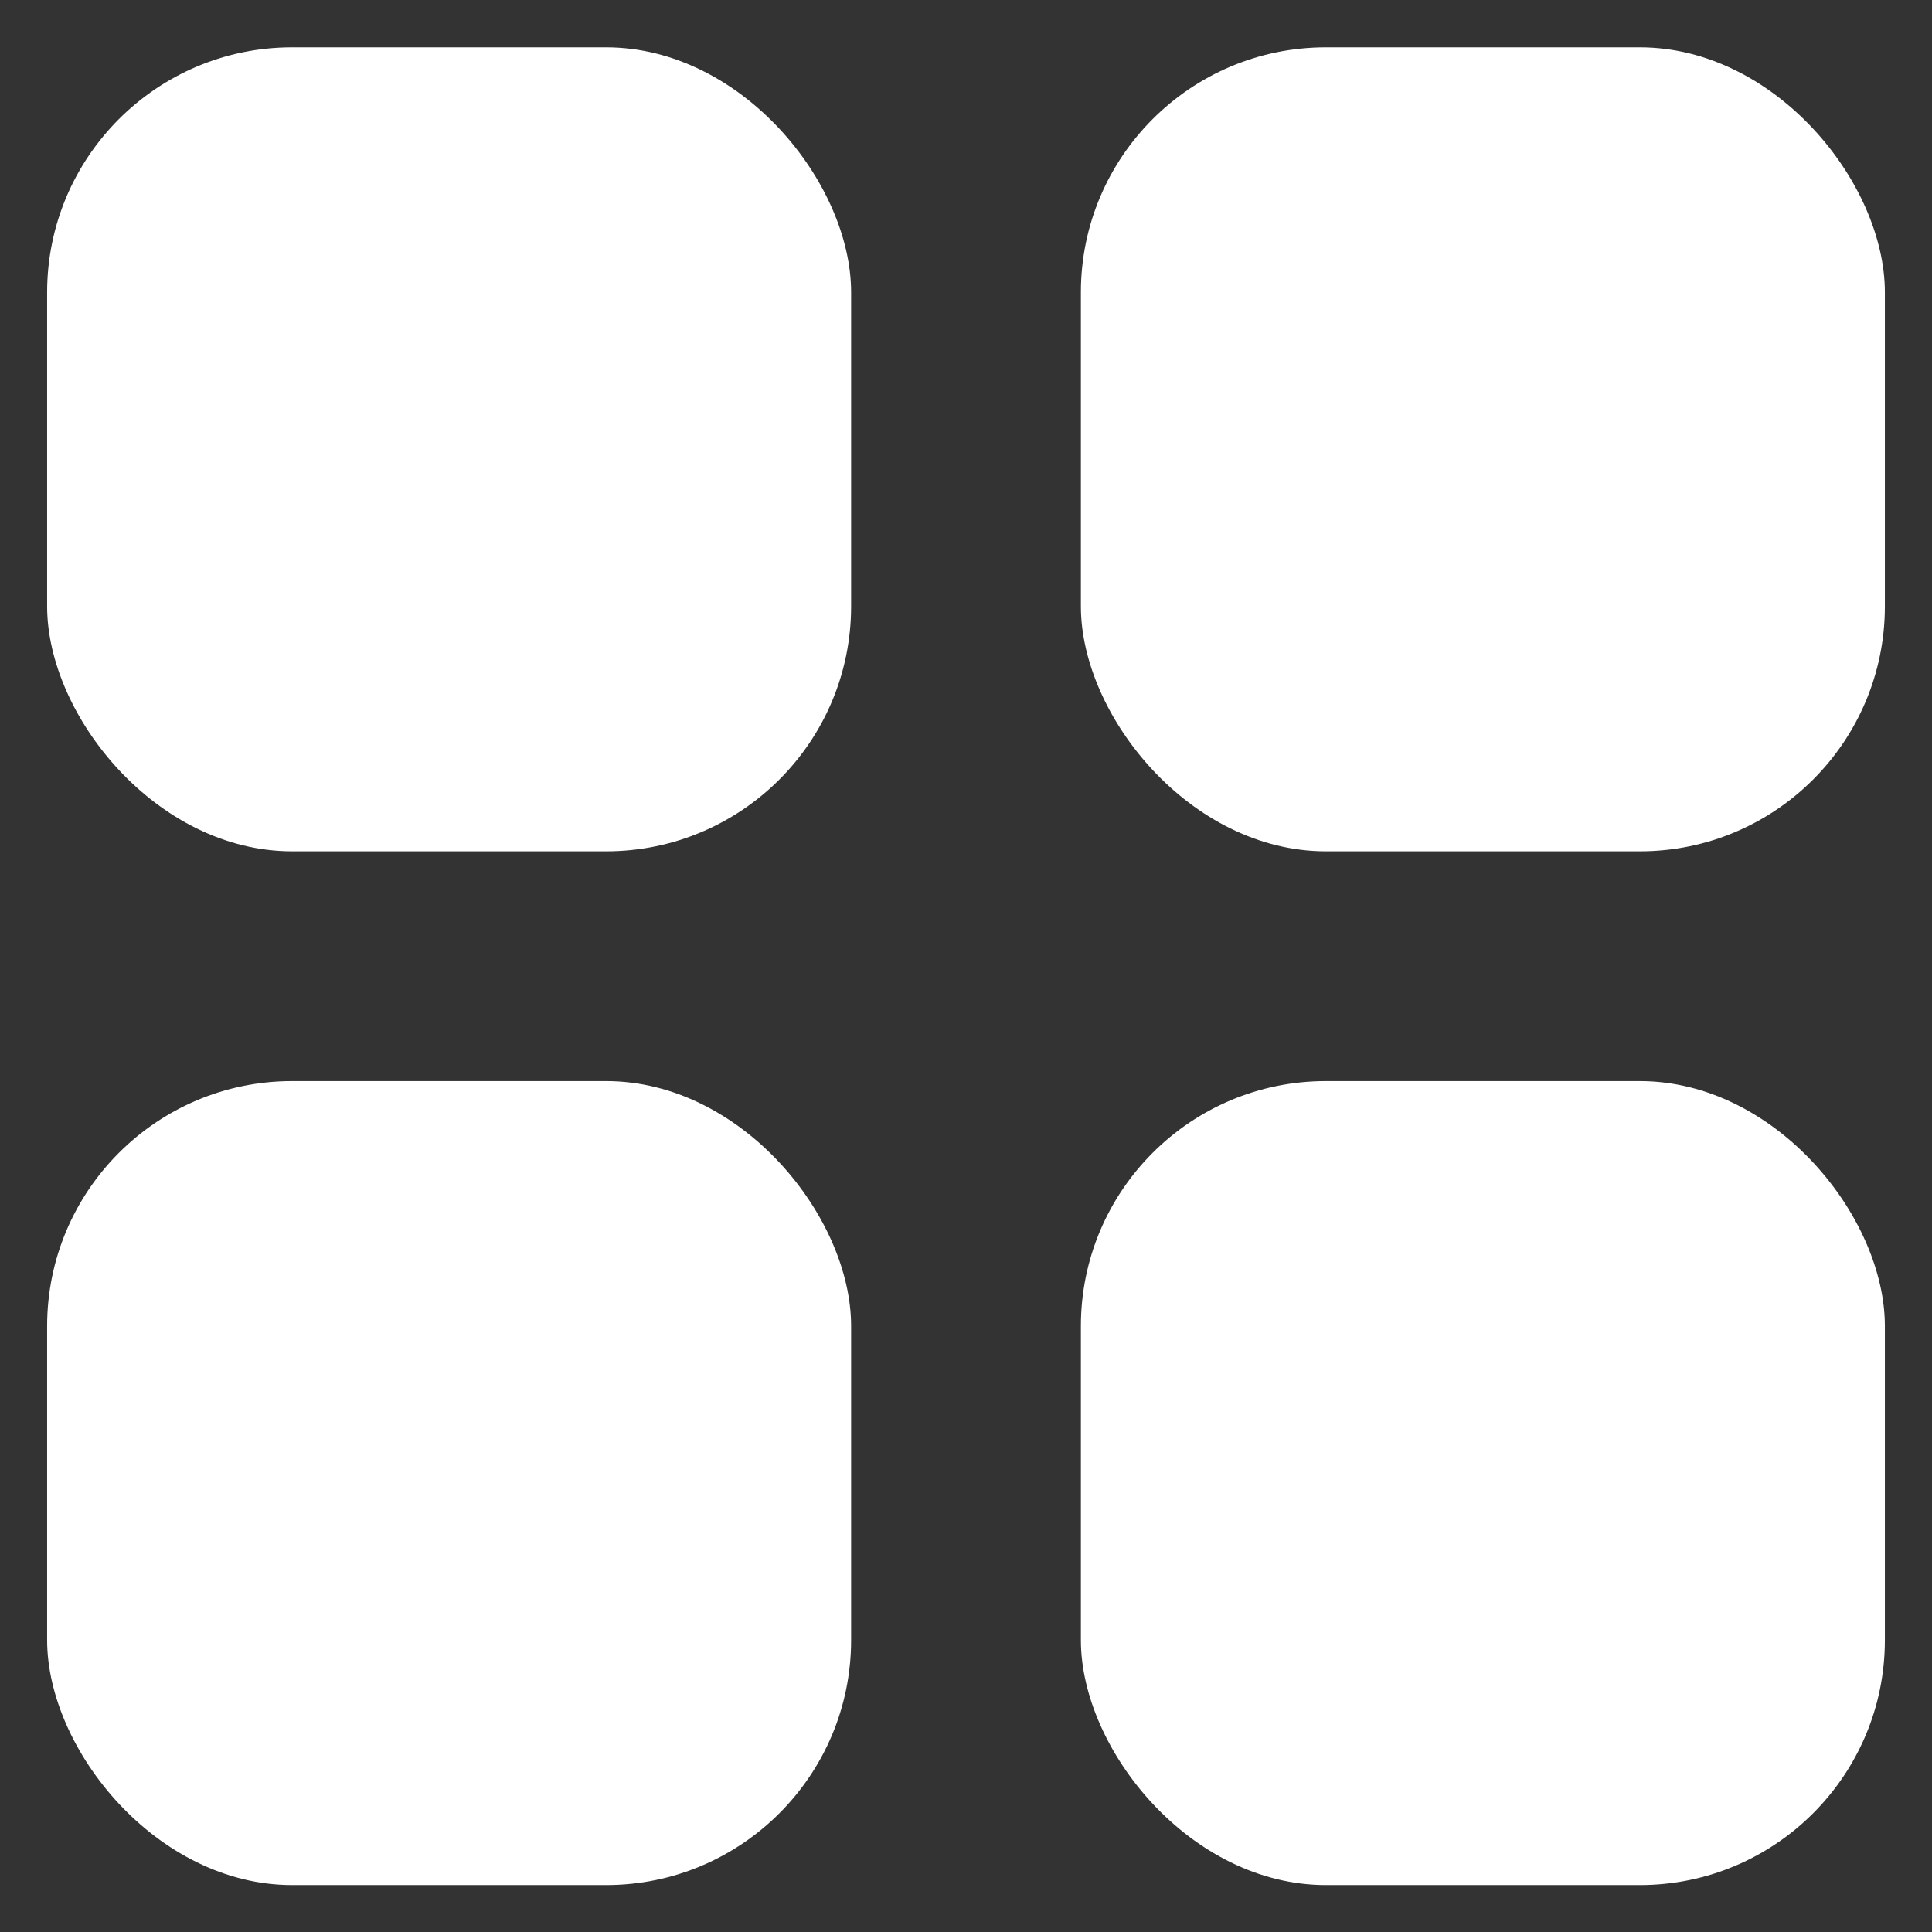
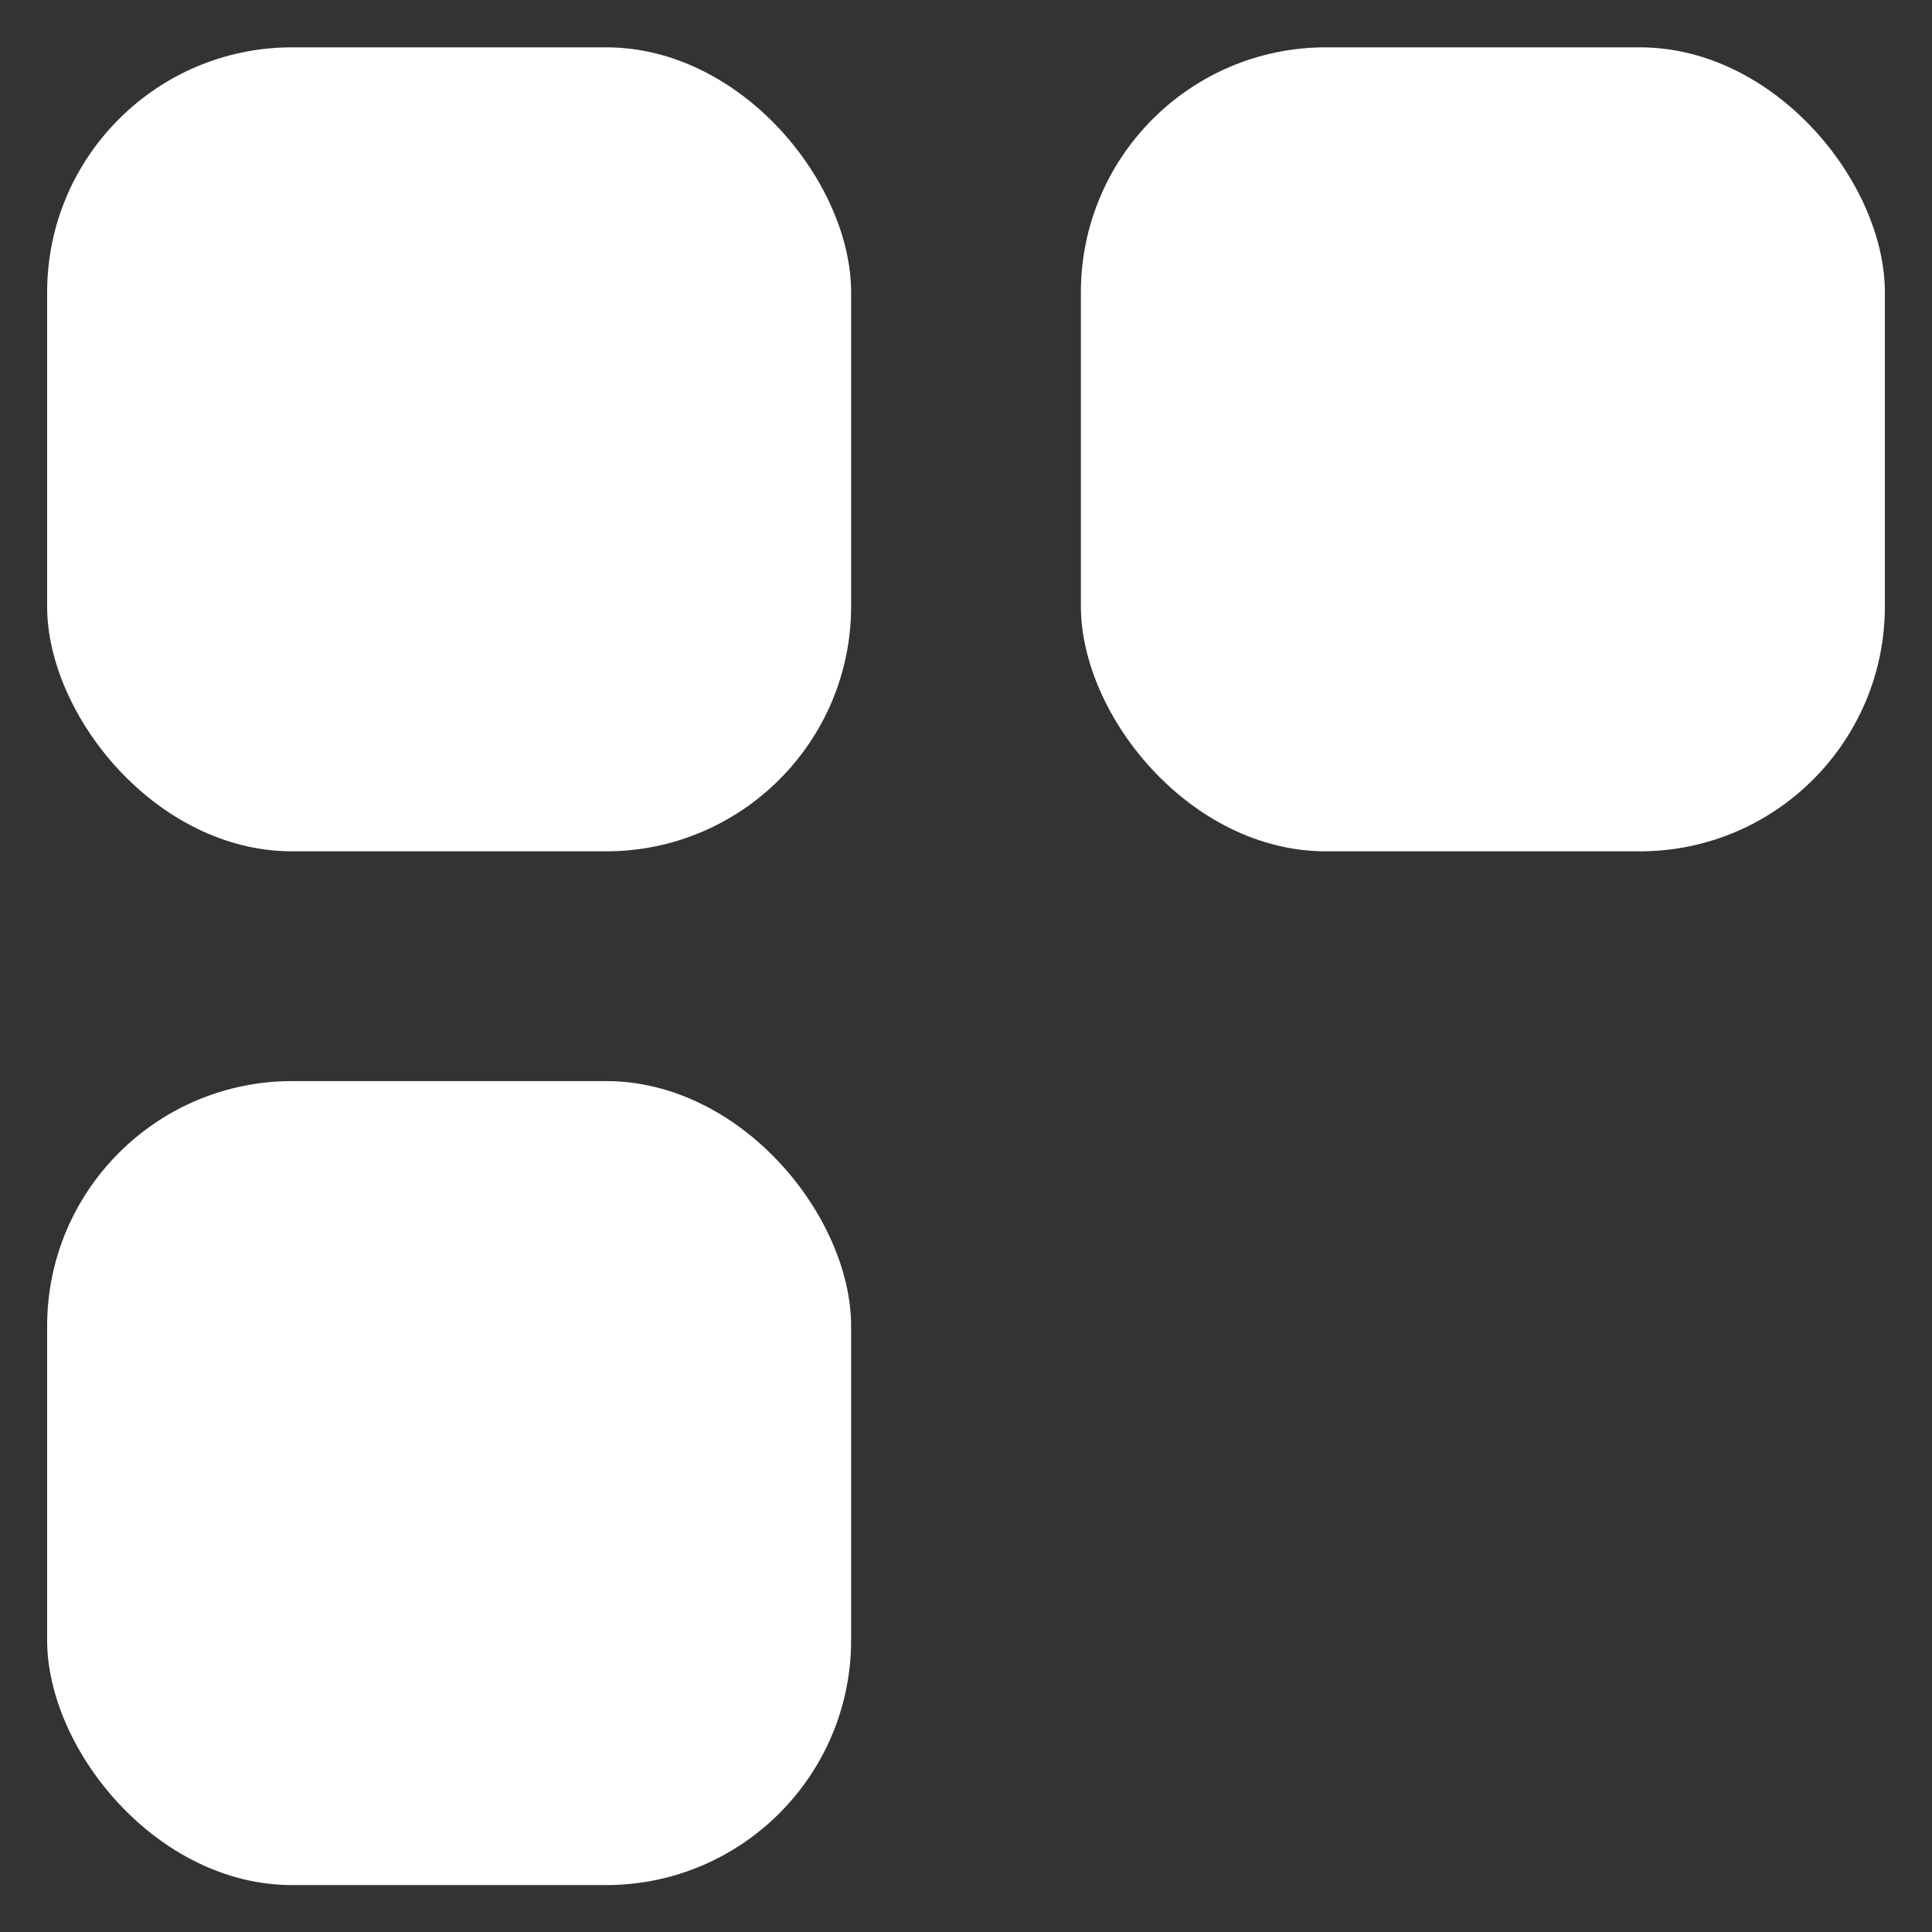
<svg xmlns="http://www.w3.org/2000/svg" width="28" height="28" viewBox="0 0 28 28" fill="none">
  <rect x="0" y="0" width="28" height="28" fill="#333333" stroke="none" />
  <rect x="0.683" y="0.686" width="11.652" height="11.652" rx="3.551" fill="white" />
  <rect x="15.665" y="0.686" width="11.652" height="11.652" rx="3.551" fill="white" />
-   <rect x="15.665" y="15.668" width="11.652" height="11.652" rx="3.551" fill="white" />
  <rect x="0.683" y="15.668" width="11.652" height="11.652" rx="3.551" fill="white" />
</svg>